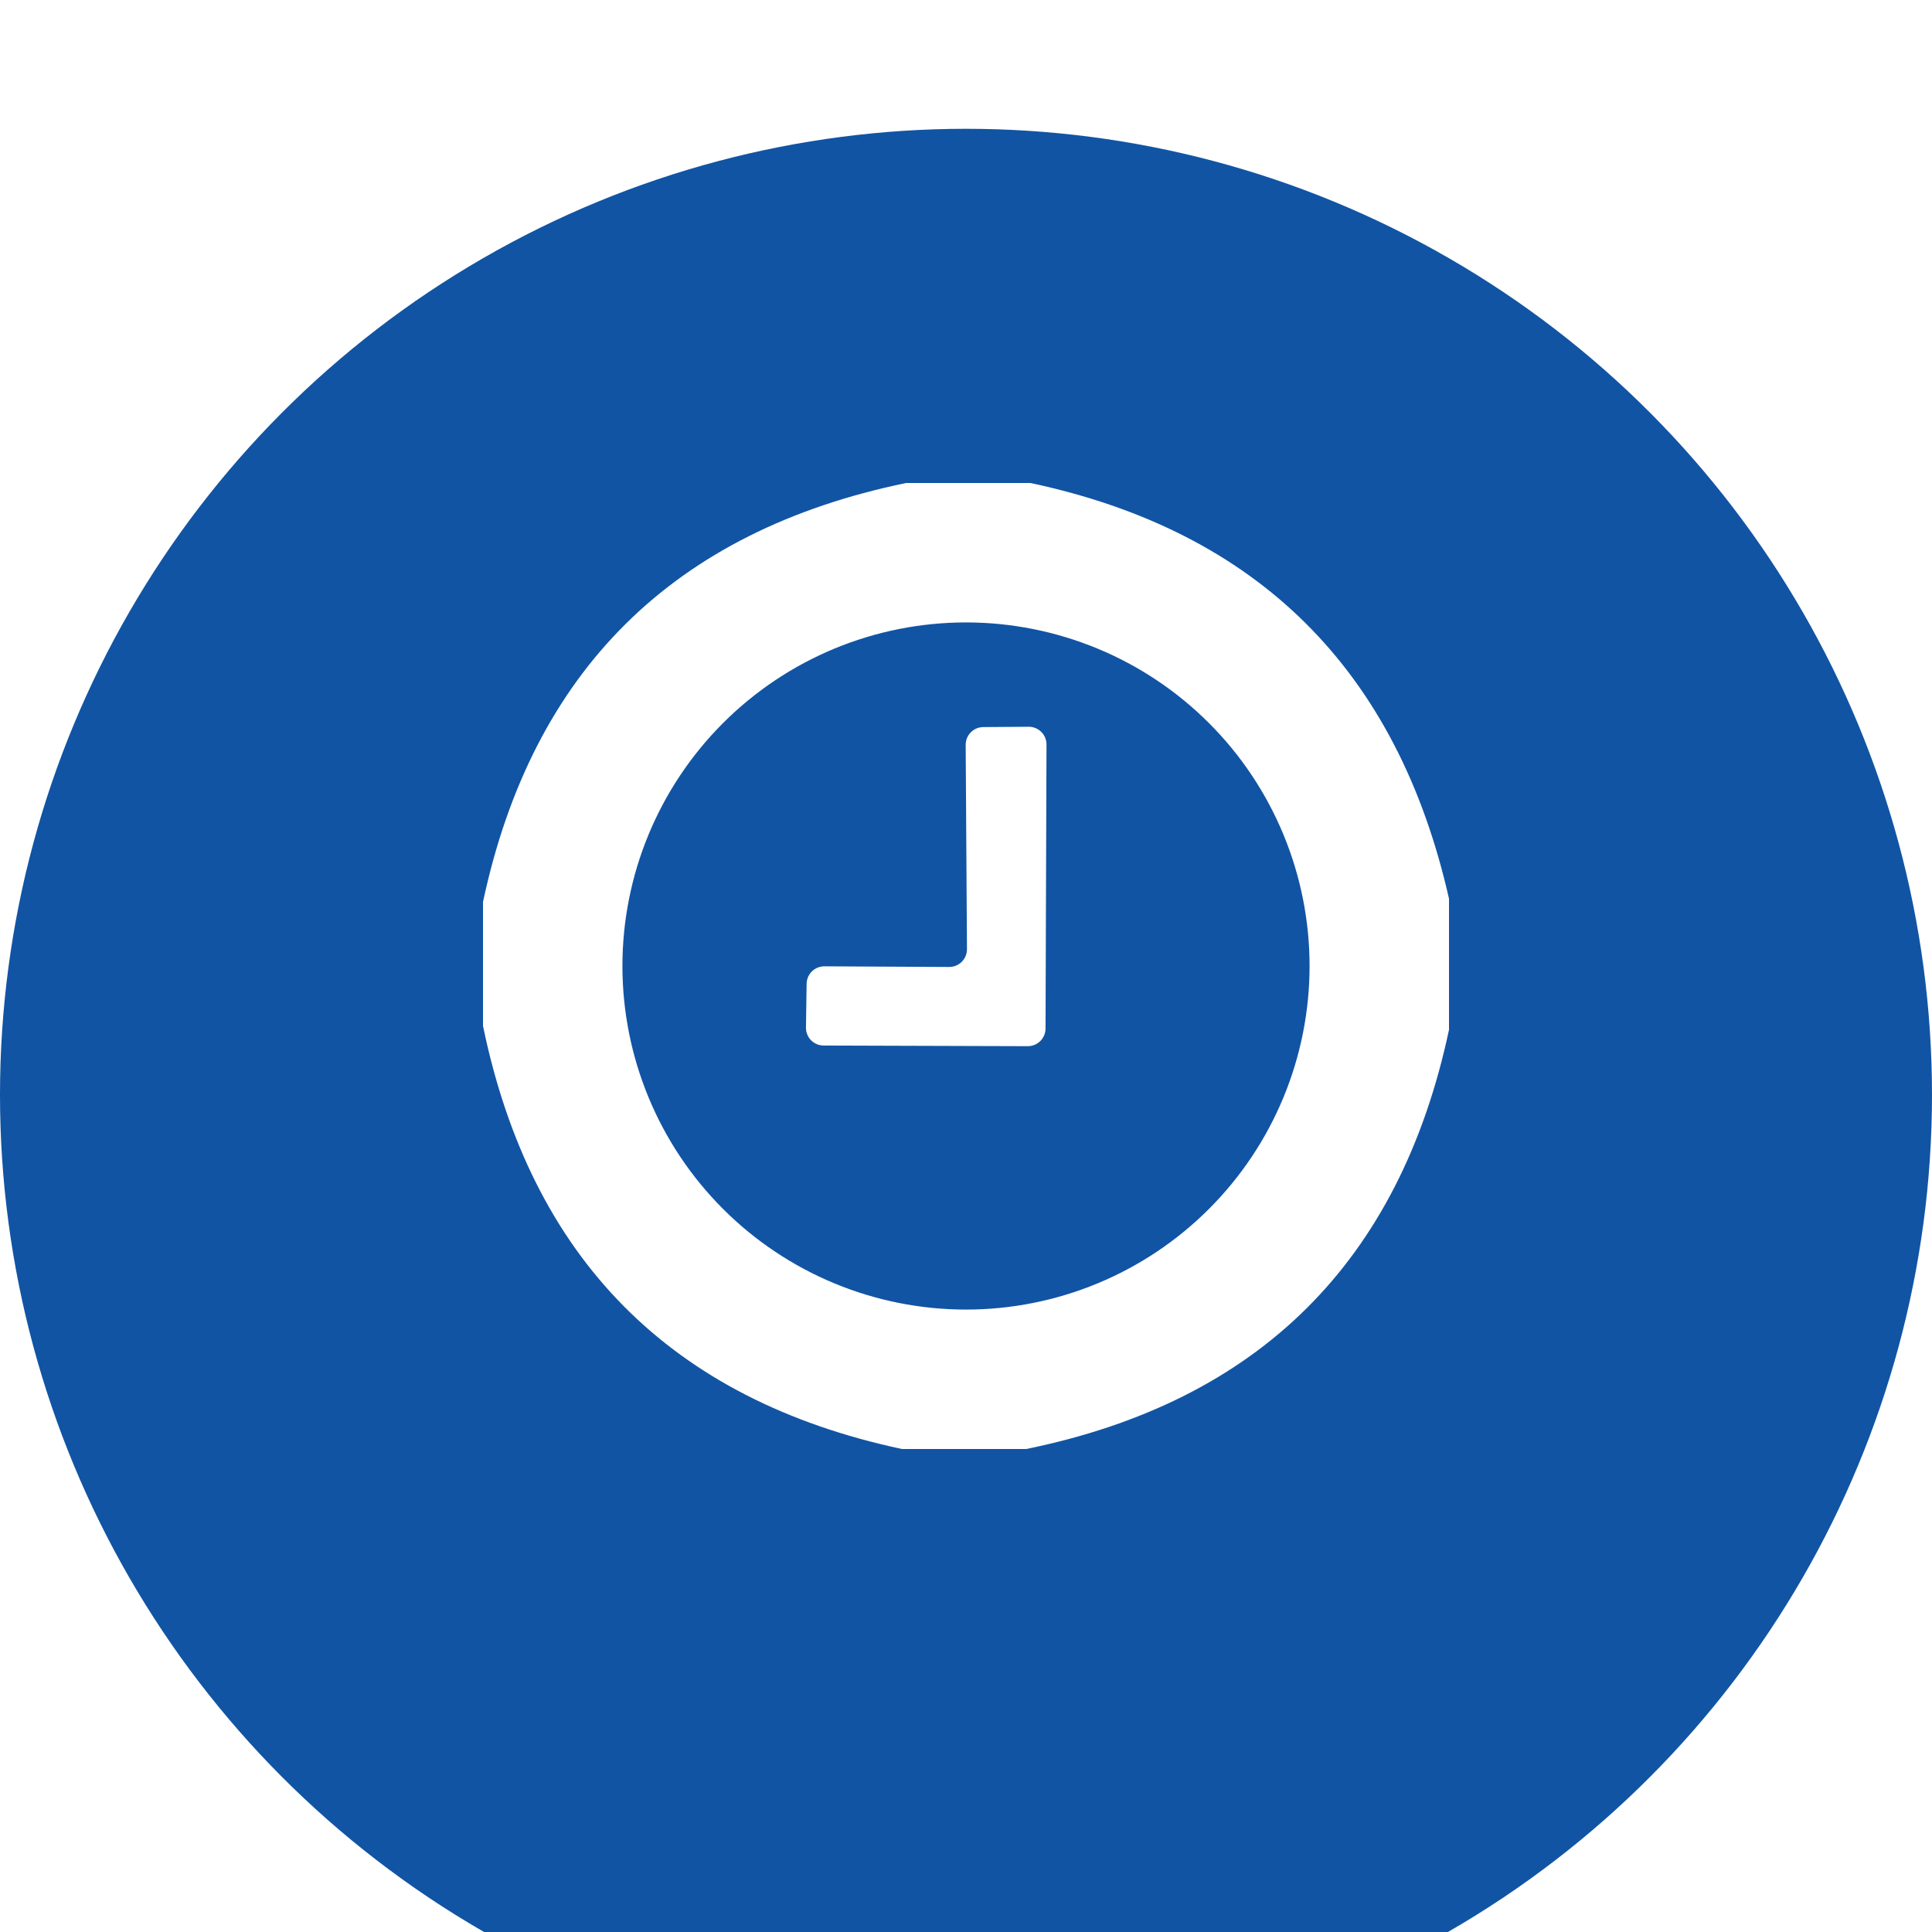
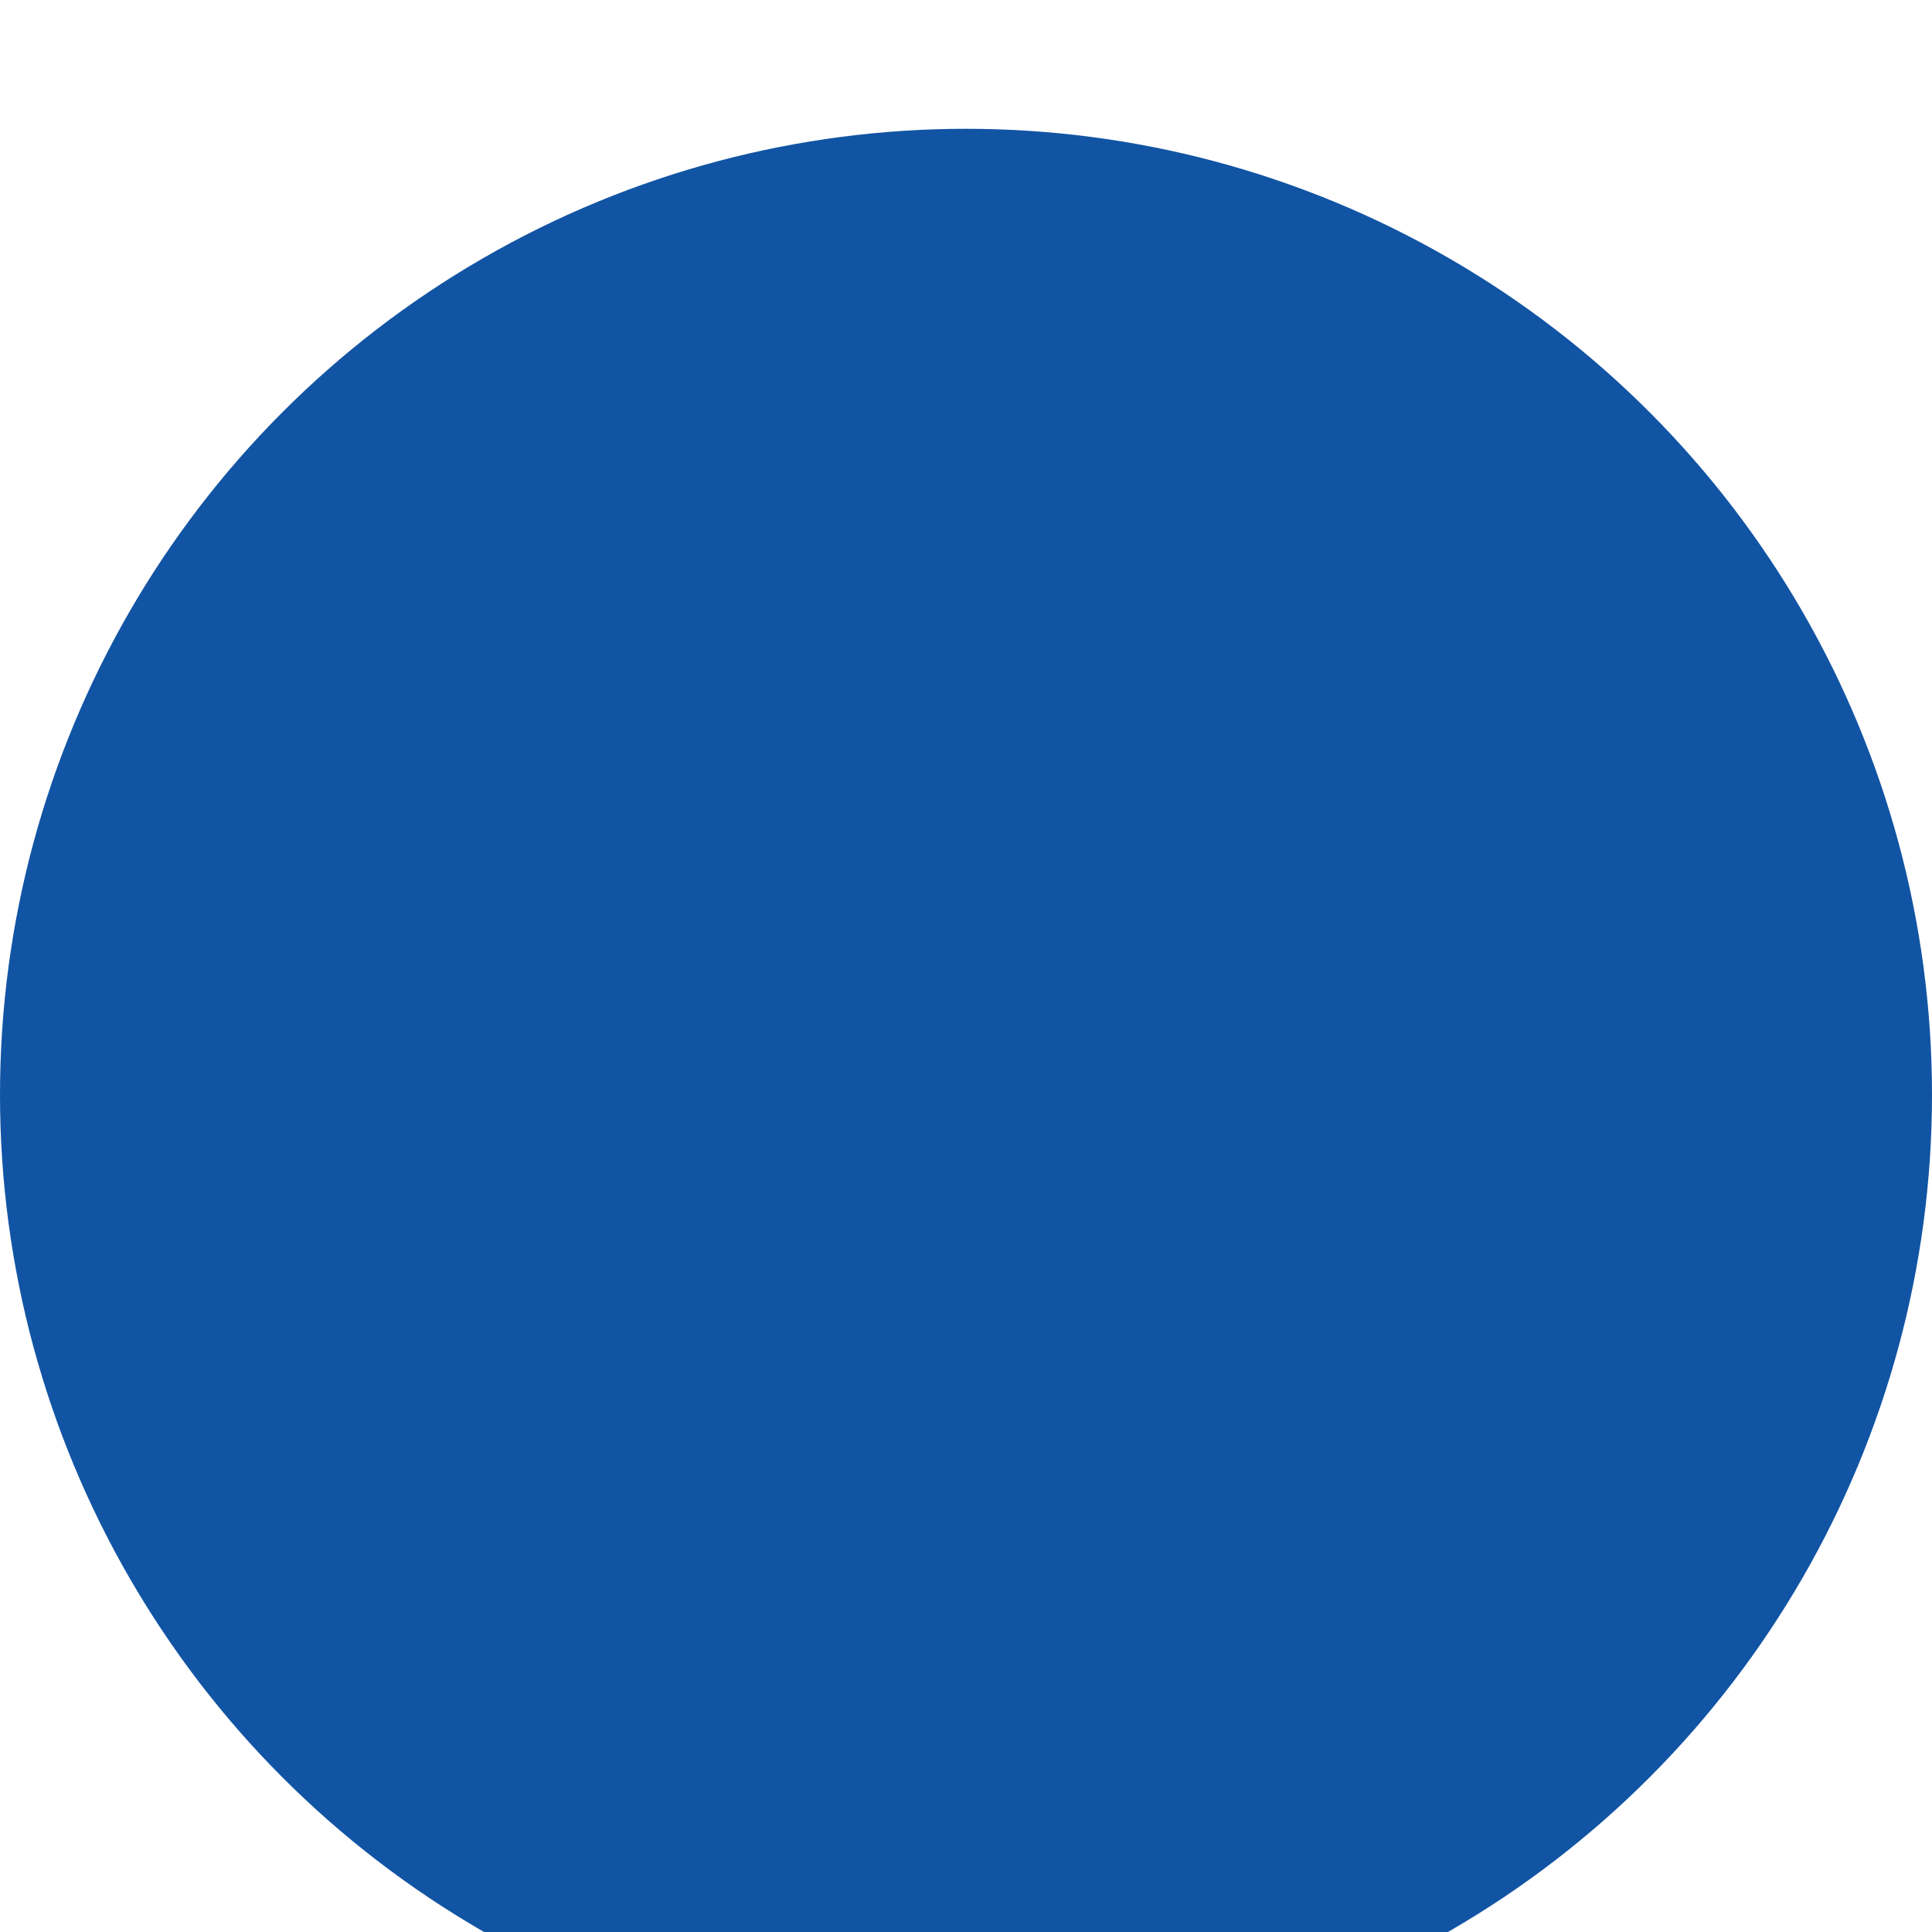
<svg xmlns="http://www.w3.org/2000/svg" width="60" height="60" viewBox="0 0 60 60" fill="none">
  <g filter="url(#filter0_i_27_247)">
    <circle cx="30" cy="30" r="30" fill="#1154A4" />
  </g>
  <g clip-path="url(#clip0_27_247)">
-     <path d="M28.14 15H32C39.06 16.5 43.393 20.803 45 27.91V31.98C43.467 39.187 39.09 43.527 31.87 45H28.01C20.83 43.467 16.493 39.087 15 31.86V28.01C16.533 20.83 20.913 16.493 28.14 15ZM40.67 30C40.67 28.599 40.394 27.211 39.858 25.917C39.322 24.622 38.536 23.446 37.545 22.455C36.554 21.464 35.378 20.678 34.083 20.142C32.789 19.606 31.401 19.33 30 19.33C27.17 19.33 24.456 20.454 22.455 22.455C20.454 24.456 19.33 27.17 19.33 30C19.33 32.83 20.454 35.544 22.455 37.545C24.456 39.546 27.17 40.67 30 40.67C31.401 40.67 32.789 40.394 34.083 39.858C35.378 39.322 36.554 38.536 37.545 37.545C38.536 36.554 39.322 35.378 39.858 34.083C40.394 32.789 40.67 31.401 40.67 30Z" fill="white" />
-     <path d="M30.03 29.47L29.99 23.13C29.99 23.058 30.004 22.986 30.032 22.919C30.059 22.853 30.1 22.792 30.151 22.741C30.202 22.69 30.263 22.649 30.329 22.622C30.396 22.594 30.468 22.58 30.54 22.58L31.95 22.57C32.096 22.57 32.236 22.628 32.339 22.731C32.442 22.834 32.5 22.974 32.5 23.12L32.47 31.94C32.47 32.086 32.412 32.226 32.309 32.329C32.206 32.432 32.066 32.49 31.92 32.49L25.58 32.47C25.434 32.47 25.294 32.412 25.191 32.309C25.088 32.206 25.03 32.066 25.03 31.92L25.05 30.56C25.05 30.414 25.108 30.274 25.211 30.171C25.314 30.068 25.454 30.01 25.6 30.01L29.47 30.03C29.544 30.031 29.617 30.018 29.686 29.99C29.754 29.962 29.817 29.921 29.869 29.869C29.921 29.817 29.962 29.754 29.99 29.686C30.018 29.617 30.031 29.544 30.03 29.47Z" fill="white" />
+     <path d="M30.03 29.47L29.99 23.13C29.99 23.058 30.004 22.986 30.032 22.919C30.059 22.853 30.1 22.792 30.151 22.741C30.202 22.69 30.263 22.649 30.329 22.622C30.396 22.594 30.468 22.58 30.54 22.58L31.95 22.57C32.096 22.57 32.236 22.628 32.339 22.731L32.47 31.94C32.47 32.086 32.412 32.226 32.309 32.329C32.206 32.432 32.066 32.49 31.92 32.49L25.58 32.47C25.434 32.47 25.294 32.412 25.191 32.309C25.088 32.206 25.03 32.066 25.03 31.92L25.05 30.56C25.05 30.414 25.108 30.274 25.211 30.171C25.314 30.068 25.454 30.01 25.6 30.01L29.47 30.03C29.544 30.031 29.617 30.018 29.686 29.99C29.754 29.962 29.817 29.921 29.869 29.869C29.921 29.817 29.962 29.754 29.99 29.686C30.018 29.617 30.031 29.544 30.03 29.47Z" fill="white" />
  </g>
  <defs>
    <filter id="filter0_i_27_247" x="0" y="0" width="60" height="64" filterUnits="userSpaceOnUse" color-interpolation-filters="sRGB">
      <feFlood flood-opacity="0" result="BackgroundImageFix" />
      <feBlend mode="normal" in="SourceGraphic" in2="BackgroundImageFix" result="shape" />
      <feColorMatrix in="SourceAlpha" type="matrix" values="0 0 0 0 0 0 0 0 0 0 0 0 0 0 0 0 0 0 127 0" result="hardAlpha" />
      <feOffset dy="4" />
      <feGaussianBlur stdDeviation="2" />
      <feComposite in2="hardAlpha" operator="arithmetic" k2="-1" k3="1" />
      <feColorMatrix type="matrix" values="0 0 0 0 0 0 0 0 0 0 0 0 0 0 0 0 0 0 0.25 0" />
      <feBlend mode="normal" in2="shape" result="effect1_innerShadow_27_247" />
    </filter>
    <clipPath id="clip0_27_247">
-       <rect width="30" height="30" fill="white" transform="translate(15 15)" />
-     </clipPath>
+       </clipPath>
  </defs>
</svg>